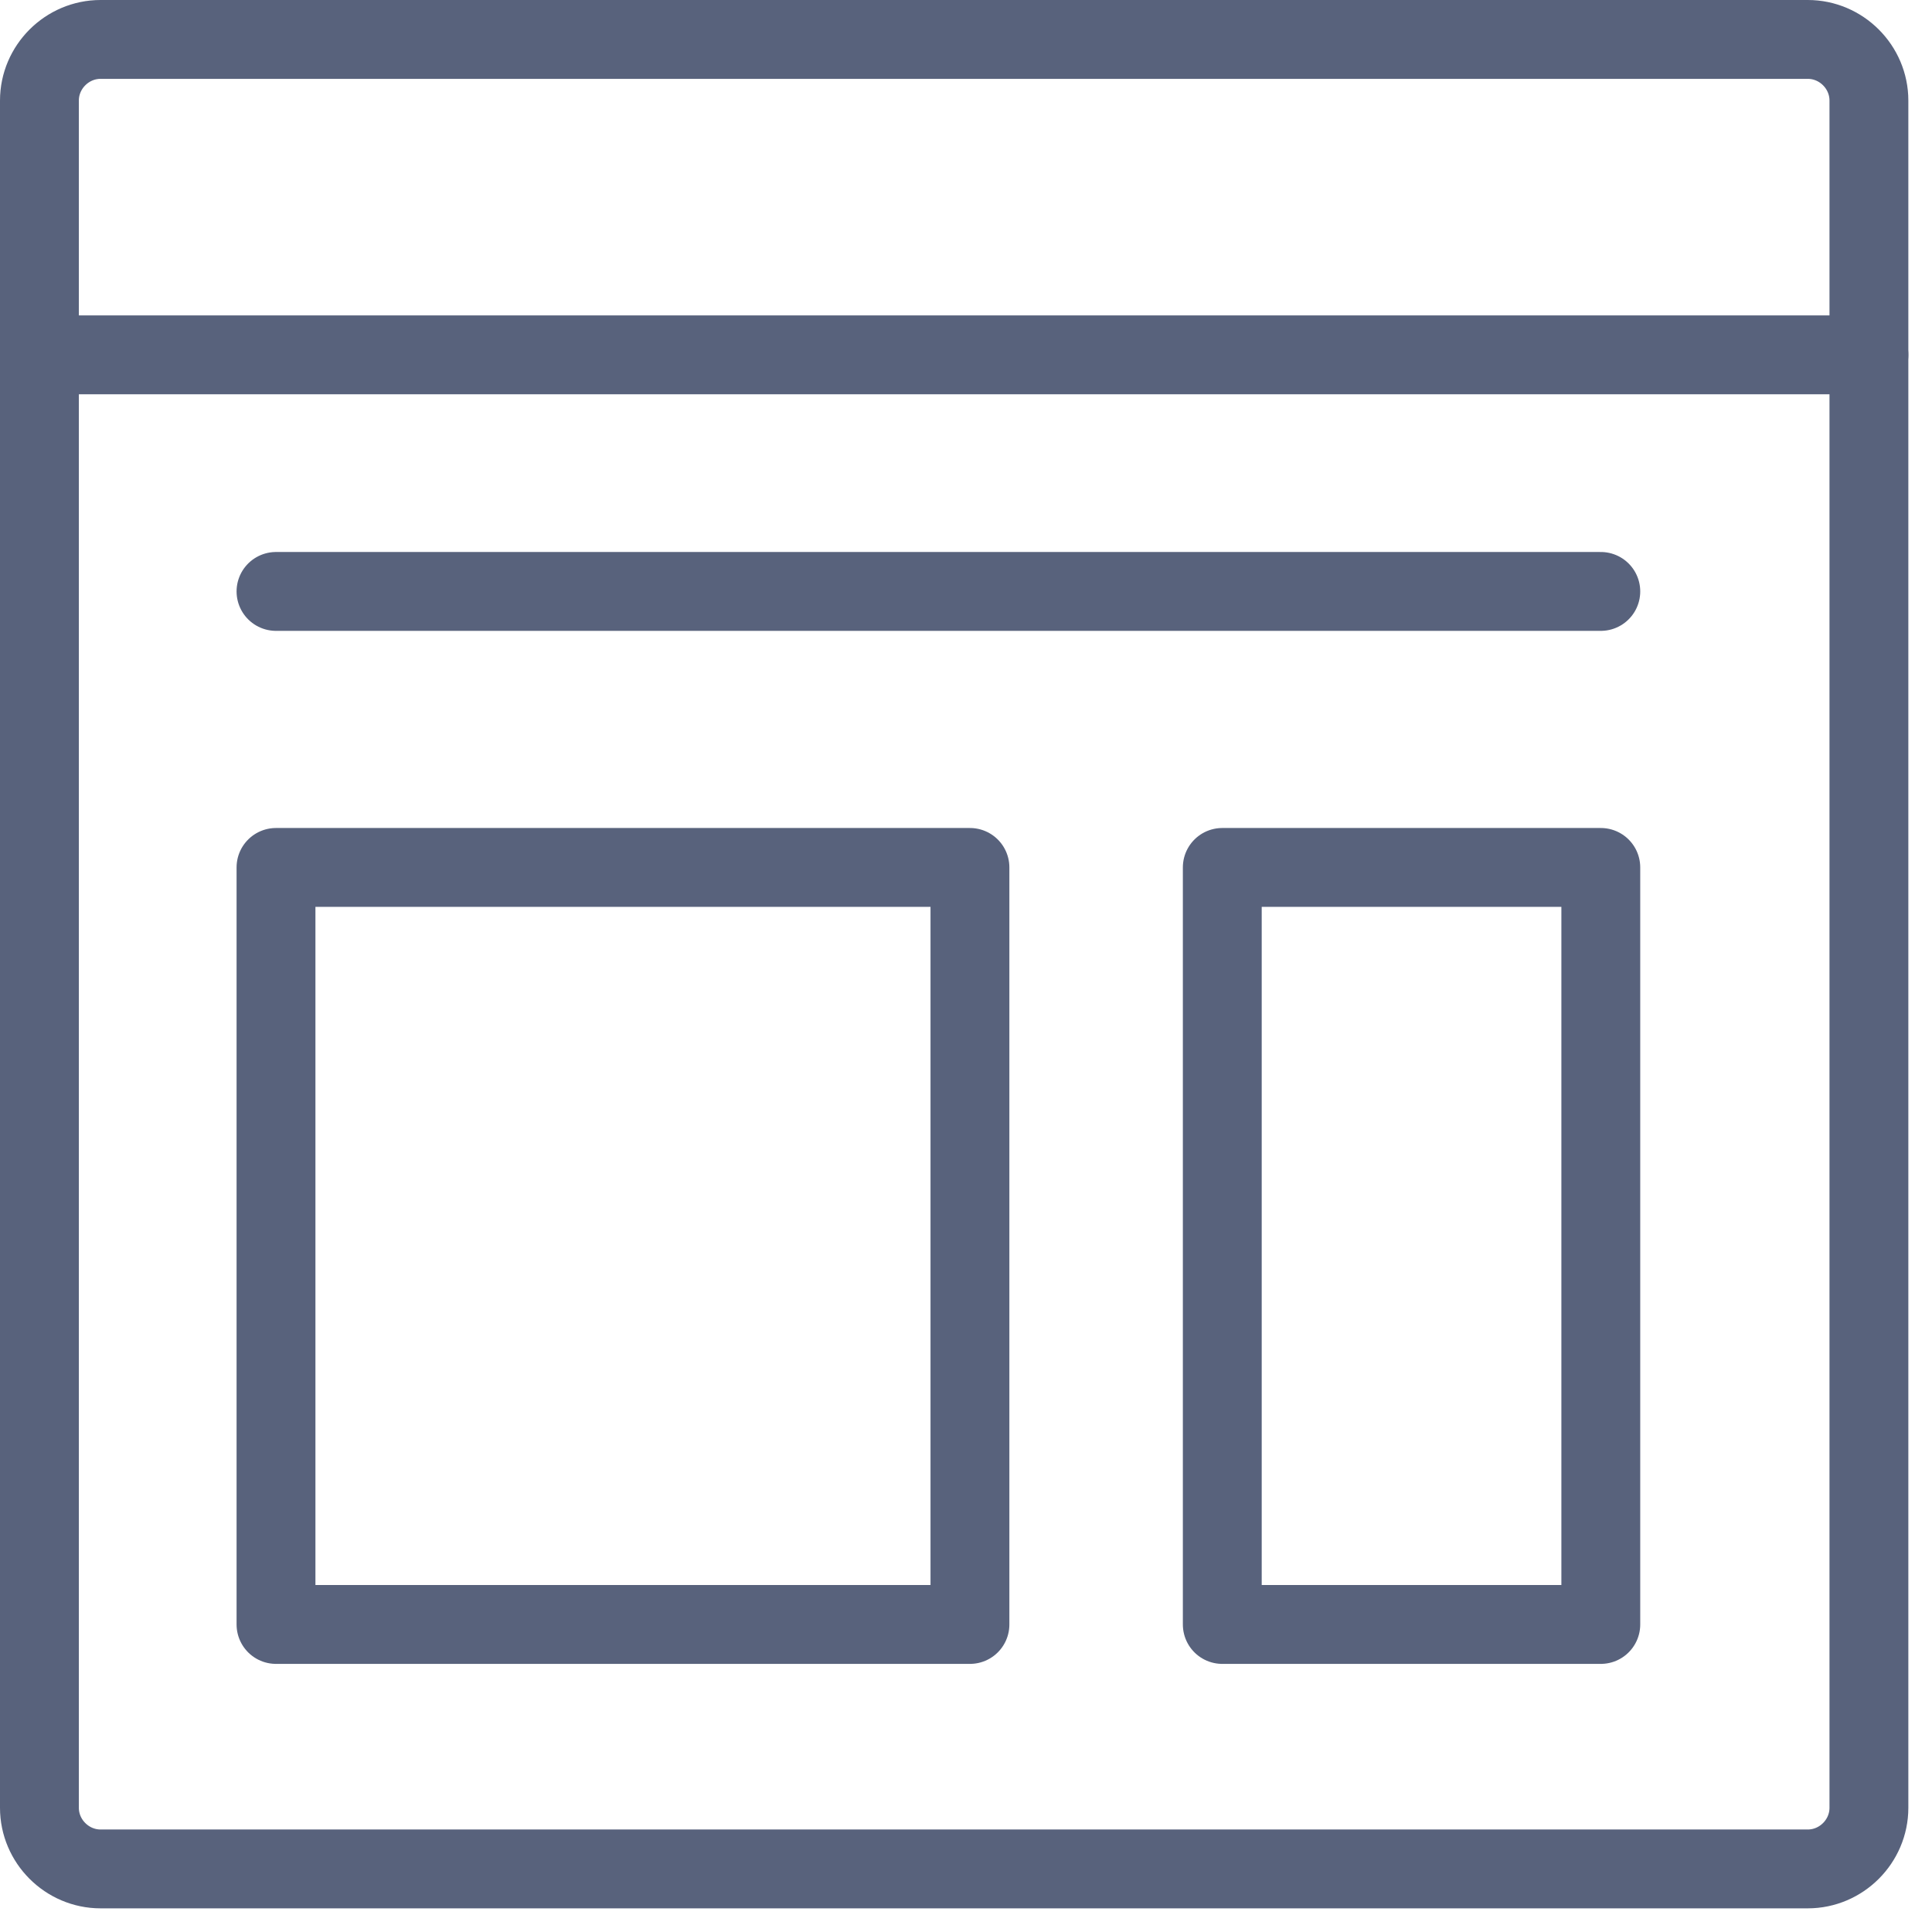
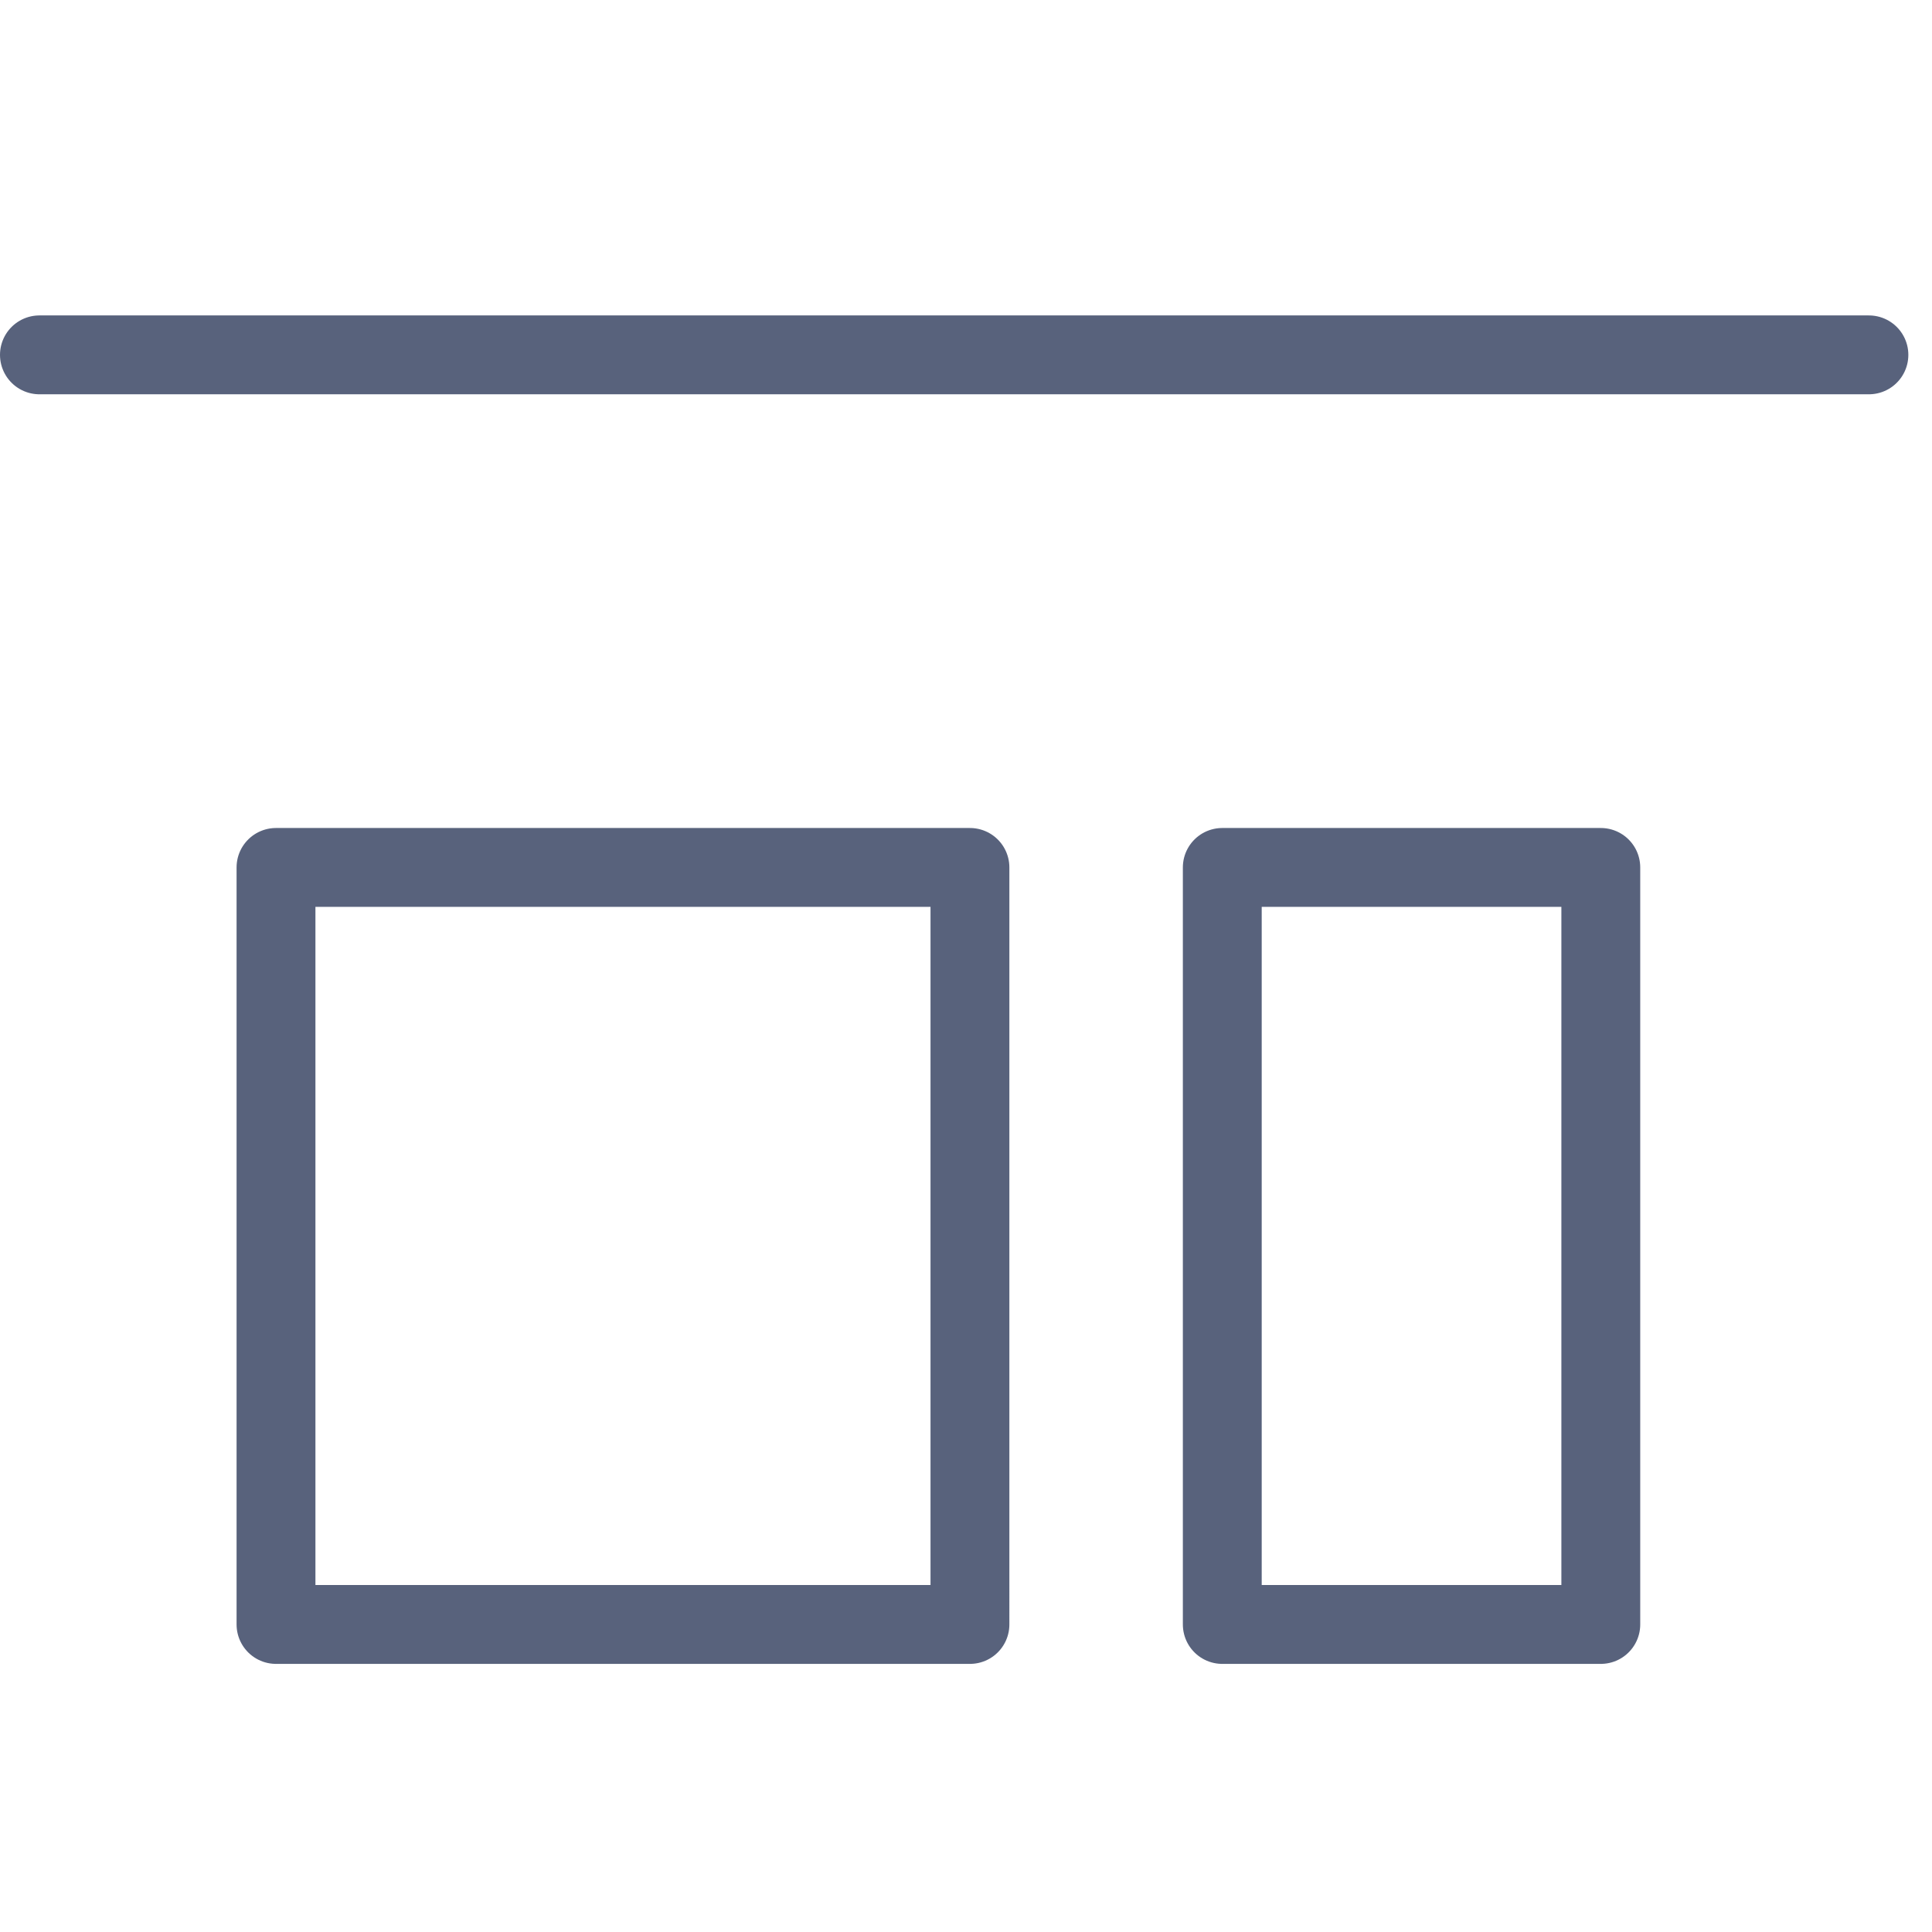
<svg xmlns="http://www.w3.org/2000/svg" width="49" height="49" viewBox="0 0 49 49">
-   <path fill="none" stroke="#58627c" stroke-linecap="round" stroke-linejoin="round" stroke-miterlimit="50" stroke-width="2" d="M47.4 45.85c0 .85-.7 1.55-1.55 1.55H2.55C1.7 47.4 1 46.7 1 45.85V2.55C1 1.7 1.7 1 2.55 1h43.3c.85 0 1.55.7 1.55 1.55z" />
-   <path fill="none" stroke="#58627c" stroke-linecap="round" stroke-linejoin="round" stroke-miterlimit="50" stroke-width="2" d="M7 41.2h17.6V22H7zM40.6 15H7M31 41.2h9.6V22H31zM1 9h46.4" />
+   <path fill="none" stroke="#58627c" stroke-linecap="round" stroke-linejoin="round" stroke-miterlimit="50" stroke-width="2" d="M7 41.2h17.6V22H7zH7M31 41.2h9.6V22H31zM1 9h46.4" />
</svg>